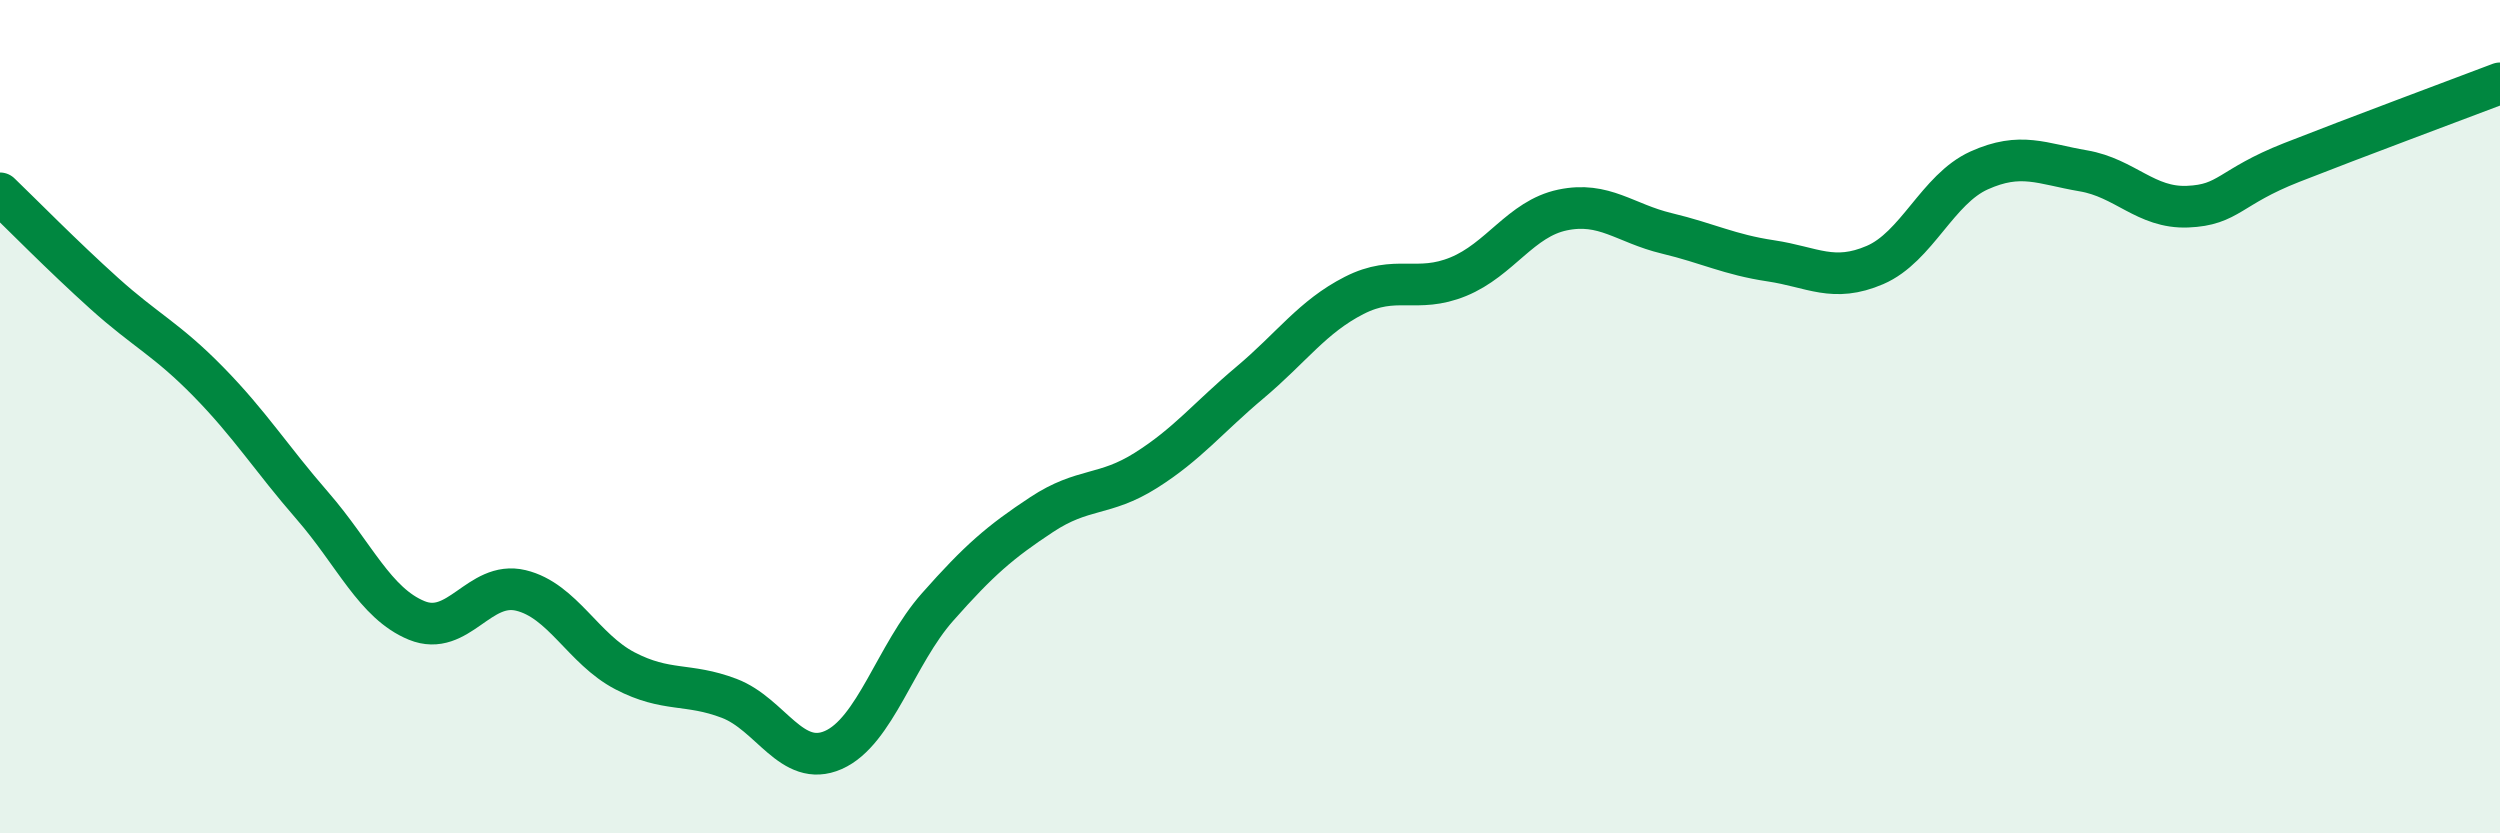
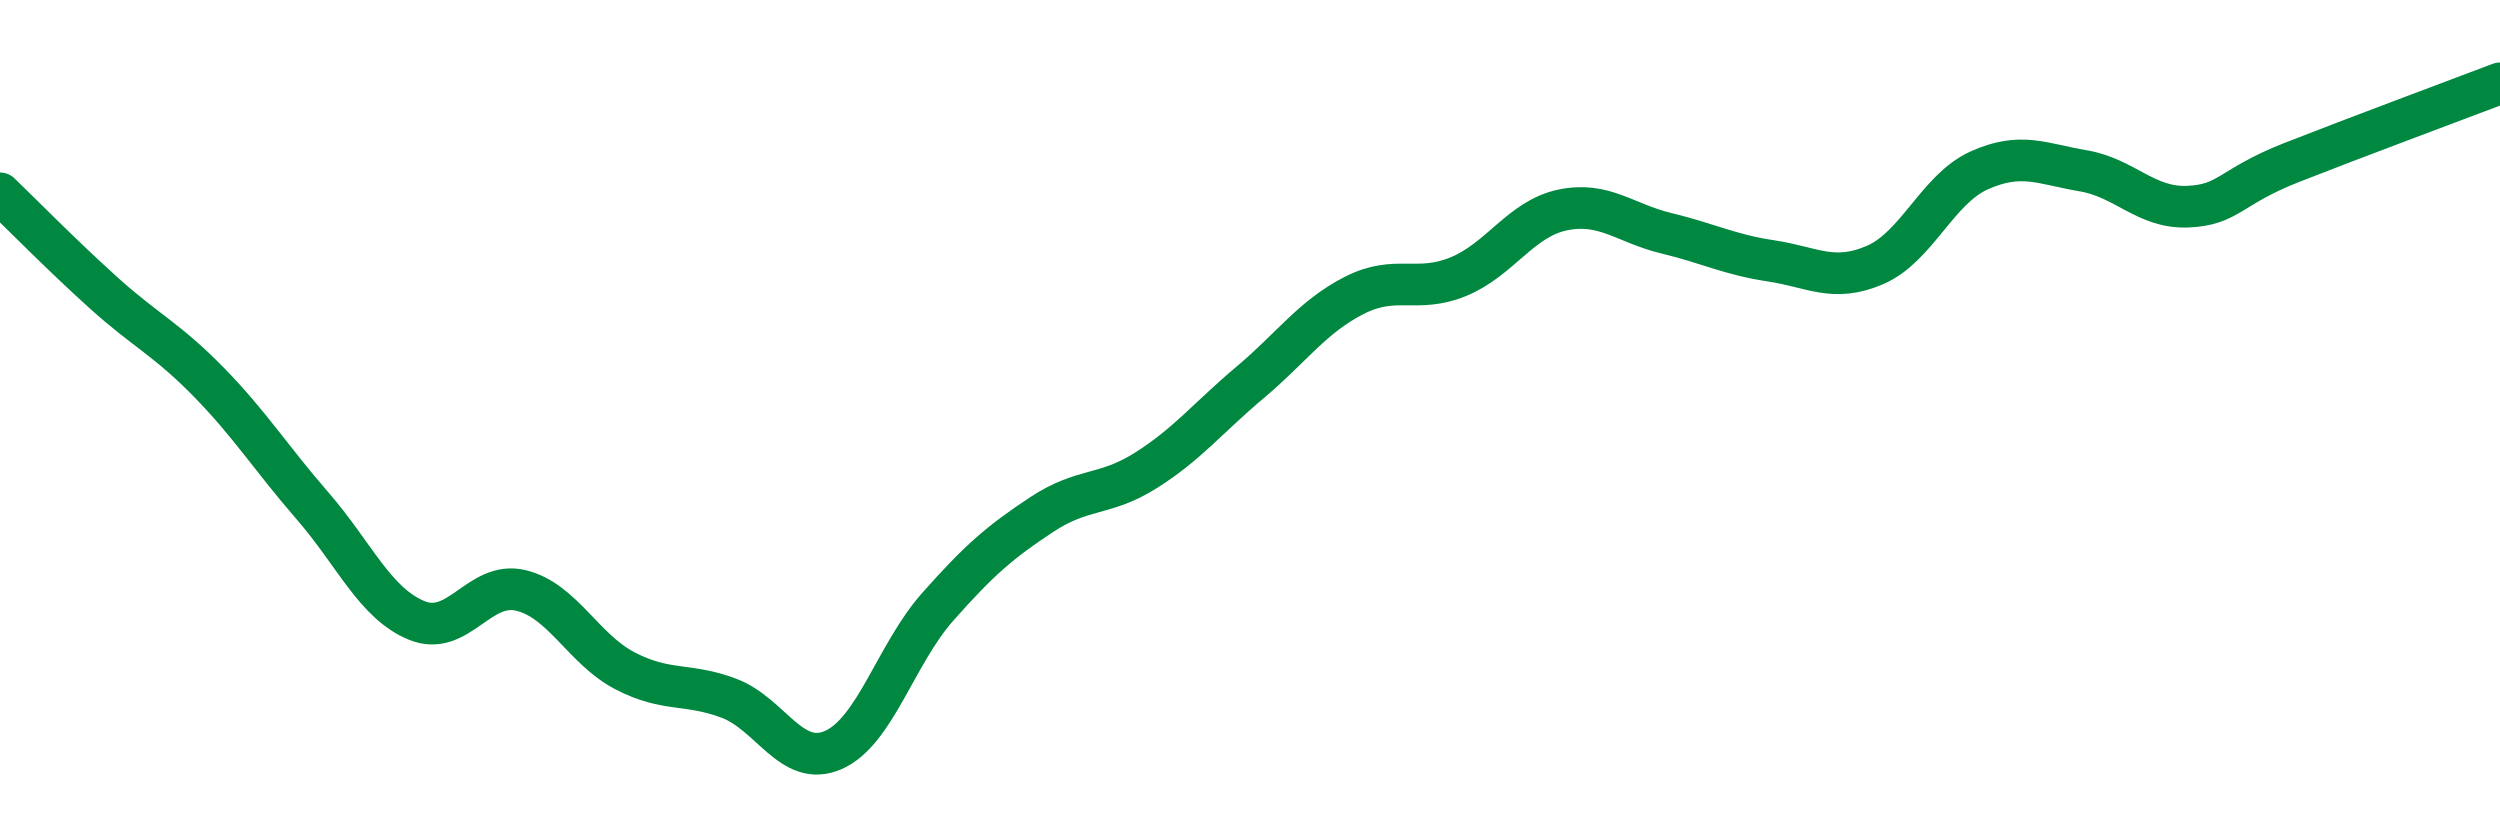
<svg xmlns="http://www.w3.org/2000/svg" width="60" height="20" viewBox="0 0 60 20">
-   <path d="M 0,4.64 C 0.5,5.12 1.5,6.14 2.5,7.04 C 3.5,7.94 4,8.14 5,9.16 C 6,10.18 6.5,10.99 7.5,12.14 C 8.5,13.29 9,14.48 10,14.89 C 11,15.3 11.5,13.93 12.5,14.17 C 13.5,14.41 14,15.58 15,16.1 C 16,16.62 16.5,16.38 17.5,16.76 C 18.5,17.14 19,18.44 20,18 C 21,17.56 21.5,15.7 22.5,14.57 C 23.5,13.44 24,13.01 25,12.35 C 26,11.69 26.5,11.92 27.5,11.29 C 28.5,10.66 29,10.02 30,9.18 C 31,8.34 31.5,7.6 32.5,7.09 C 33.5,6.58 34,7.05 35,6.64 C 36,6.23 36.5,5.25 37.5,5.04 C 38.5,4.83 39,5.36 40,5.6 C 41,5.84 41.5,6.11 42.5,6.26 C 43.5,6.41 44,6.79 45,6.36 C 46,5.93 46.5,4.54 47.5,4.09 C 48.5,3.64 49,3.93 50,4.1 C 51,4.27 51.5,5 52.5,4.96 C 53.5,4.92 53.5,4.49 55,3.9 C 56.5,3.31 59,2.38 60,2L60 20L0 20Z" fill="#008740" opacity="0.1" stroke-linecap="round" stroke-linejoin="round" />
  <path d="M 0,4.64 C 0.5,5.12 1.5,6.14 2.5,7.04 C 3.5,7.94 4,8.14 5,9.16 C 6,10.18 6.5,10.99 7.5,12.14 C 8.5,13.29 9,14.48 10,14.89 C 11,15.3 11.5,13.93 12.5,14.17 C 13.5,14.41 14,15.58 15,16.1 C 16,16.62 16.5,16.38 17.5,16.76 C 18.5,17.14 19,18.44 20,18 C 21,17.56 21.5,15.7 22.5,14.57 C 23.5,13.44 24,13.01 25,12.35 C 26,11.69 26.5,11.92 27.5,11.29 C 28.5,10.66 29,10.02 30,9.18 C 31,8.34 31.5,7.6 32.5,7.09 C 33.5,6.58 34,7.05 35,6.64 C 36,6.23 36.5,5.25 37.5,5.04 C 38.5,4.83 39,5.36 40,5.6 C 41,5.84 41.5,6.11 42.5,6.26 C 43.5,6.41 44,6.79 45,6.36 C 46,5.93 46.5,4.54 47.5,4.09 C 48.5,3.64 49,3.93 50,4.1 C 51,4.27 51.5,5 52.5,4.96 C 53.5,4.92 53.5,4.49 55,3.9 C 56.5,3.31 59,2.38 60,2" stroke="#008740" stroke-width="1" fill="none" stroke-linecap="round" stroke-linejoin="round" />
</svg>